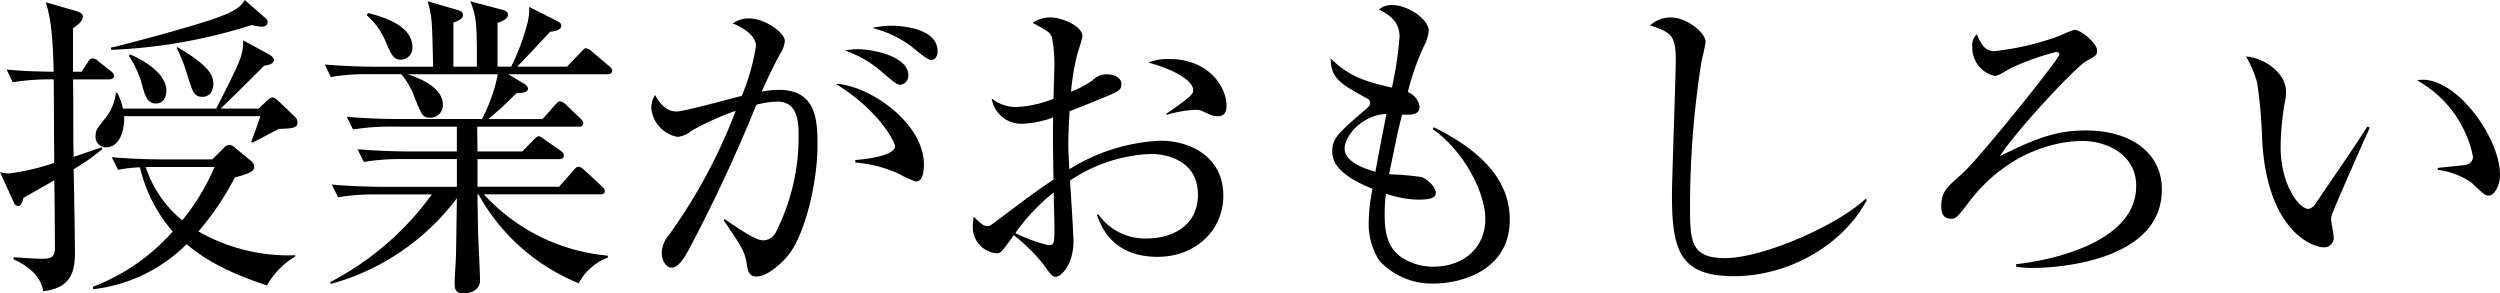
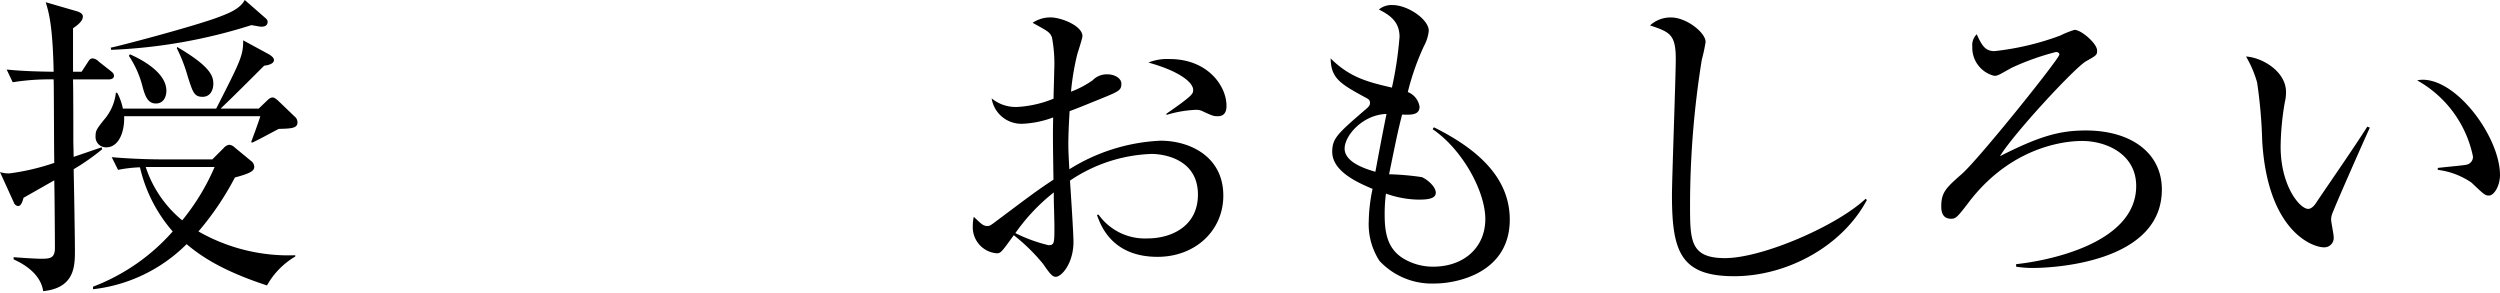
<svg xmlns="http://www.w3.org/2000/svg" width="251.966" height="29.566" viewBox="0 0 251.966 29.566">
  <title>アセット 5</title>
  <path d="M11.007,8H7.359c.032.992.032,5.312.032,6.175,0,.256.032,1.408.032,1.632.608-.192,2.048-.7,2.816-.96l.064.192a22.468,22.468,0,0,1-2.88,2.016c.032,1.28.128,6.976.128,8.16,0,1.568,0,3.808-3.2,4.127-.288-1.984-2.432-2.944-2.976-3.2v-.224c.32.032,2.112.16,2.784.16.9,0,1.376-.064,1.376-1.088,0-.928-.032-5.472-.064-6.815l-3.1,1.76c-.16.64-.352.832-.544.832a.512.512,0,0,1-.416-.32L0,17.343a2.752,2.752,0,0,0,.992.128,23.1,23.1,0,0,0,4.48-1.056C5.439,15.071,5.439,9.184,5.408,8a23.775,23.775,0,0,0-4.128.288L.672,7.008c1.024.1,2.176.192,4.736.224-.1-4.7-.481-5.952-.8-7.007l3.2.928c.288.1.544.256.544.512,0,.448-.48.832-.992,1.184V7.232h.864L8.832,6.3c.191-.32.32-.416.512-.416a1.01,1.01,0,0,1,.608.32l1.216.96c.16.128.32.256.32.48C11.487,7.9,11.231,8,11.007,8Zm15.9,20.767c-4.575-1.5-6.687-2.976-8.1-4.16A15.841,15.841,0,0,1,9.376,29.15v-.256a20.339,20.339,0,0,0,8.031-5.568,14.937,14.937,0,0,1-3.3-6.463,13.546,13.546,0,0,0-2.208.256l-.64-1.28c2.112.192,4.319.224,4.928.224h5.215l1.12-1.12a.962.962,0,0,1,.576-.352.935.935,0,0,1,.576.288l1.632,1.344a.765.765,0,0,1,.32.576c0,.384-.256.64-1.952,1.088A28.886,28.886,0,0,1,20,23.326a18.328,18.328,0,0,0,9.759,2.4v.128A7.775,7.775,0,0,0,26.91,28.766Zm1.184-15.775c-.384.192-2.08,1.12-2.656,1.376l-.128-.032c.032-.1.736-1.952.928-2.624H12.511c.063,1.7-.608,3.136-1.792,3.136a1.048,1.048,0,0,1-1.088-1.12c0-.576.128-.736.832-1.632a4.987,4.987,0,0,0,1.216-2.752h.128a5.547,5.547,0,0,1,.576,1.6h9.407c2.464-4.831,2.72-5.344,2.72-6.879L27.1,5.472c.32.192.512.384.512.576,0,.256-.256.48-.992.576-3.168,3.168-3.52,3.488-4.384,4.32h3.84l.8-.768c.256-.256.416-.352.608-.352.16,0,.32.128.544.32l1.7,1.632a.733.733,0,0,1,.256.544C29.982,12.927,29.406,12.959,28.094,12.991Zm-1.728-10.3c-.16,0-.448-.064-1.024-.16A53.547,53.547,0,0,1,11.2,5.024L11.167,4.8c.48-.064,7.808-1.984,10.591-2.976C22.878,1.408,24.158.96,24.67,0l2.048,1.792c.191.16.256.256.256.416C26.974,2.464,26.814,2.688,26.366,2.688ZM15.71,10.431c-.8,0-1.088-.7-1.376-1.824a9.941,9.941,0,0,0-1.344-2.976l.1-.16c.8.352,3.68,1.7,3.68,3.68C16.767,9.664,16.542,10.431,15.71,10.431Zm-.032,6.4h-.992a11.638,11.638,0,0,0,3.68,5.376,22.564,22.564,0,0,0,3.264-5.376Zm4.736-7.072c-.864,0-.992-.512-1.472-1.984a16.04,16.04,0,0,0-1.12-2.912l.032-.128C21.247,6.72,21.5,7.68,21.5,8.447,21.5,9.088,21.182,9.759,20.415,9.759Z" />
-   <path d="M61.214,7.487H51.23l1.664.992c.128.1.32.288.32.448,0,.384-.608.448-1.184.48A35.9,35.9,0,0,1,49.214,12h5.472l1.248-1.408c.16-.192.352-.384.512-.384a1.158,1.158,0,0,1,.576.32l1.472,1.408c.16.16.288.288.288.48,0,.32-.256.352-.48.352H48.095c0,.384.032,2.144.032,2.5h4.512l1.12-1.152c.192-.192.384-.384.544-.384s.32.16.608.352l1.568,1.088c.16.128.352.288.352.512,0,.288-.256.352-.48.352H48.126v2.784H56.35l1.44-1.632c.224-.256.32-.384.512-.384.224,0,.416.192.576.32l1.76,1.632c.16.16.319.288.319.512,0,.288-.288.32-.512.32H48.767a19.242,19.242,0,0,0,12.479,6.176l.032.192a5.444,5.444,0,0,0-2.944,2.592,20.216,20.216,0,0,1-10.111-8.959h-.1c.032,2.912.065,3.488.065,4.1.032.736.192,3.9.192,4.576,0,.96-.96,1.312-1.632,1.312-.863,0-.928-.512-.928-.992,0-.7.1-1.888.128-2.624.032-1.056.032-1.536.1-5.983a23.766,23.766,0,0,1-12.7,8.639l-.064-.192a29.225,29.225,0,0,0,10.239-8.832H37.855a22.7,22.7,0,0,0-3.776.288l-.64-1.28c2.144.192,4.319.224,4.928.224h7.679V16.031h-5.6a22.573,22.573,0,0,0-3.776.288l-.64-1.28c2.208.192,4.512.224,4.928.224h5.087v-2.5H39.328a22.592,22.592,0,0,0-3.744.288l-.64-1.28c2.144.192,4.384.224,4.928.224h8.7a16.23,16.23,0,0,0,1.6-4.512H41.087c1.855.608,3.552,1.568,3.552,3.1a1.253,1.253,0,0,1-1.28,1.28c-.736,0-.832-.192-1.6-2.112a7.683,7.683,0,0,0-1.312-2.272H37.12a19.748,19.748,0,0,0-3.776.288L32.736,6.5c2.176.192,4.448.224,4.9.224h6.016c-.1-4.608-.1-4.96-.544-6.592l3.1.9c.288.1.448.192.448.48,0,.352-.352.544-.96.768V6.72h2.368c0-4.064,0-4.992-.672-6.592l3.264.864c.192.064.544.16.544.48,0,.48-.768.736-1.056.832V6.72h1.376a23.058,23.058,0,0,0,1.664-4.48A6.435,6.435,0,0,0,53.342.7l2.848,1.44c.192.1.384.224.384.448,0,.48-.768.576-1.12.608-.992,1.056-2.688,2.88-3.328,3.52H57.15l1.376-1.44c.256-.256.384-.416.512-.416a1.179,1.179,0,0,1,.641.352l1.664,1.408c.192.16.352.288.352.512C61.694,7.423,61.406,7.487,61.214,7.487Zm-20.8-1.472c-.768,0-.992-.512-1.6-1.952a7.1,7.1,0,0,0-1.856-2.528l.128-.224c1.28.32,4.479,1.184,4.479,3.424A1.189,1.189,0,0,1,40.416,6.016Z" />
-   <path d="M79.359,25.822c-.864,1.024-2.176,2.048-3.1,2.048-.736,0-.864-.512-.96-1.056-.225-1.344-.288-1.6-2.368-4.607l.1-.128c2.784,1.92,3.392,2.143,3.968,2.143a1.452,1.452,0,0,0,1.248-.928,21.128,21.128,0,0,0,2.24-9.567c0-1.248,0-3.488-2.144-3.488a9.111,9.111,0,0,0-2.112.32,155.906,155.906,0,0,1-6.687,14.367c-.416.8-1.12,2.048-1.824,2.048-.64,0-1.023-.768-1.023-1.5a2.8,2.8,0,0,1,.7-1.76,54.256,54.256,0,0,0,6.751-12.543,26.9,26.9,0,0,0-4.512,2.048,2.467,2.467,0,0,1-1.344.576,3.246,3.246,0,0,1-2.656-2.944,2.62,2.62,0,0,1,.384-1.28c.576,1.088,1.279,1.664,2.176,1.664.767,0,5.5-1.312,6.56-1.568A21.443,21.443,0,0,0,76.191,4.64c0-1.28-1.888-2.112-2.336-2.272a2.693,2.693,0,0,1,1.6-.512c1.7,0,3.648,1.472,3.648,2.272a2.846,2.846,0,0,1-.48,1.311c-.7,1.28-1.248,2.432-1.856,3.808a7.526,7.526,0,0,1,1.728-.192c3.744,0,3.9,3.007,3.9,5.535C82.4,18.367,81.119,23.775,79.359,25.822ZM92.318,18.3a10.983,10.983,0,0,1-1.76-.8,13.142,13.142,0,0,0-4.352-1.12v-.256c.48-.032,4-.32,4-1.408,0-.32-1.472-3.488-5.983-6.272,3.264.128,8.895,3.84,8.895,8.16C93.118,16.863,93.118,18.3,92.318,18.3ZM90.686,8.544c-.288,0-.768-.416-1.536-1.056a11.227,11.227,0,0,0-4-2.4,6.608,6.608,0,0,1,1.28-.128c1.7,0,5.12.768,5.12,2.624A.9.9,0,0,1,90.686,8.544Zm3.136-2.5c-.416,0-1.824-1.28-2.144-1.5A11.217,11.217,0,0,0,87.9,2.816a9.417,9.417,0,0,1,1.984-.224c.576,0,4.607.128,4.607,2.56C94.494,5.568,94.334,6.048,93.822,6.048Z" />
  <path d="M116.67,25.886c-4.576,0-5.728-3.136-6.111-4.224l.16-.032a5.733,5.733,0,0,0,4.928,2.4c2.4,0,5.088-1.216,5.088-4.416,0-3.648-3.552-4.1-4.671-4.1a15.618,15.618,0,0,0-8.224,2.688c.064.96.352,5.28.352,6.176,0,2.144-1.184,3.52-1.792,3.52-.352,0-.608-.352-1.28-1.312a18.554,18.554,0,0,0-2.944-2.88c-1.184,1.632-1.312,1.824-1.7,1.824a2.624,2.624,0,0,1-2.432-2.688,4.341,4.341,0,0,1,.1-.992c.768.736.96.928,1.376.928.224,0,.32-.064.832-.448,3.424-2.56,4.032-3.039,5.824-4.224-.064-4.128-.064-4.608-.032-6.272a9.884,9.884,0,0,1-3.1.64,3.029,3.029,0,0,1-3.1-2.56,3.824,3.824,0,0,0,2.624.864,11.3,11.3,0,0,0,3.616-.832c0-.576.064-2.208.064-2.751a14.316,14.316,0,0,0-.224-3.424c-.224-.544-.384-.608-1.952-1.472a3.2,3.2,0,0,1,1.824-.544c1.024,0,3.2.832,3.2,1.888,0,.224-.48,1.664-.512,1.791a24.694,24.694,0,0,0-.64,3.808A9.722,9.722,0,0,0,110.111,8.1a2,2,0,0,1,1.5-.608c.8,0,1.408.448,1.408.928,0,.672-.192.768-2.08,1.536-1.344.544-2.272.928-3.136,1.248-.1,1.6-.128,2.752-.128,3.2,0,.64,0,.832.1,2.656a18.9,18.9,0,0,1,9.184-2.88c2.975,0,6.335,1.6,6.335,5.536C123.294,23.262,120.446,25.886,116.67,25.886Zm-10.431-4.7c-.032-.768-.032-1.312-.032-1.792a19.325,19.325,0,0,0-3.872,4.1,15.5,15.5,0,0,0,3.328,1.216c.608,0,.608-.192.608-1.984C106.271,22.526,106.239,21.439,106.239,21.183Zm16.511-9.471c-.416,0-.544-.032-1.632-.544a1.486,1.486,0,0,0-.64-.1,11.661,11.661,0,0,0-2.912.512v-.128c2.688-1.855,2.688-2.016,2.688-2.4,0-.672-1.184-1.824-4.512-2.752a5.121,5.121,0,0,1,2.144-.352c3.84,0,5.727,2.72,5.727,4.7C123.614,10.911,123.614,11.712,122.75,11.712Z" />
  <path d="M144.607,28.574a7.227,7.227,0,0,1-5.568-2.272,6.782,6.782,0,0,1-1.088-4,16.918,16.918,0,0,1,.384-3.264c-1.5-.64-4.064-1.76-4.064-3.744,0-1.376.576-1.856,3.424-4.32.352-.288.384-.448.384-.608,0-.224-.1-.352-.352-.48-2.656-1.44-3.584-1.984-3.616-4,1.952,1.952,3.84,2.4,6.176,2.944a36.986,36.986,0,0,0,.768-5.12c0-1.6-1.088-2.24-2.08-2.752a1.987,1.987,0,0,1,1.376-.448C141.887.512,144,1.952,144,3.1a4.042,4.042,0,0,1-.48,1.536,25.284,25.284,0,0,0-1.632,4.64,1.911,1.911,0,0,1,1.184,1.472c0,.864-.864.832-1.76.8-.416,1.664-.48,1.952-1.312,6.016a26.817,26.817,0,0,1,3.3.288c.544.224,1.408.96,1.408,1.568s-.8.7-1.76.7a10.2,10.2,0,0,1-3.264-.608,15.8,15.8,0,0,0-.128,2.144c0,1.888.32,3.36,1.76,4.32a5.761,5.761,0,0,0,3.136.9c3.072,0,5.248-1.919,5.248-4.8,0-2.784-2.3-7.008-5.311-9.056l.128-.192c4.831,2.4,7.647,5.344,7.647,9.312C152.158,27.518,146.814,28.574,144.607,28.574Zm-9.087-13.6c0,1.376,2.08,2.048,3.1,2.336.224-1.184.576-3.136,1.12-5.824C137.343,11.551,135.52,13.663,135.52,14.975Z" />
  <path d="M174.783,27.838c-5.408,0-6.272-2.5-6.272-8.159,0-1.632.384-12.031.384-13.727,0-2.5-.608-2.72-2.592-3.392a3.052,3.052,0,0,1,2.112-.8c1.568,0,3.487,1.536,3.487,2.464a16.161,16.161,0,0,1-.384,1.792,92.675,92.675,0,0,0-1.184,14.591c0,3.616,0,5.408,3.52,5.408,3.776,0,11.3-3.264,14.175-5.983l.128.128C185.63,24.894,180.03,27.838,174.783,27.838Z" />
  <path d="M204.927,27.006a10.356,10.356,0,0,1-1.728-.128v-.256c3.1-.32,12.1-2.048,12.1-7.872,0-3.264-3.072-4.543-5.44-4.543-.768,0-6.687.032-11.359,6.08-1.216,1.6-1.376,1.76-1.856,1.76-.864,0-.992-.7-.992-1.248,0-1.44.512-1.888,2.112-3.3,1.728-1.536,9.792-11.583,9.792-12,0-.16-.128-.256-.352-.256a25.644,25.644,0,0,0-4.48,1.6c-1.248.7-1.376.8-1.728.8A2.908,2.908,0,0,1,198.783,4.7a1.507,1.507,0,0,1,.448-1.248c.544,1.248.928,1.7,1.792,1.7a27.491,27.491,0,0,0,6.623-1.568,8.99,8.99,0,0,1,1.44-.576c.672,0,2.272,1.376,2.272,2.08,0,.448-.032.48-1.12,1.088-1.184.7-7.264,7.263-8.671,9.567,4.032-2.048,6.047-2.592,8.671-2.592,4.512,0,7.648,2.24,7.648,5.951C217.886,26.558,206.687,27.006,204.927,27.006Z" />
  <path d="M235.007,21.694a1.866,1.866,0,0,0-.064.416c0,.256.256,1.472.256,1.728a.95.95,0,0,1-.992,1.088c-1.12,0-5.664-1.6-6.207-10.719a49.326,49.326,0,0,0-.512-5.888,11.035,11.035,0,0,0-1.12-2.624c1.632.1,4.032,1.5,4.032,3.583a4.469,4.469,0,0,1-.128,1.056,27.721,27.721,0,0,0-.416,4.448c0,3.936,1.92,6.271,2.784,6.271.352,0,.672-.416.768-.576,1.44-2.144,3.808-5.536,5.184-7.712l.256.1C238.4,13.823,235.071,21.343,235.007,21.694Zm15.839-1.984c-.384,0-.512-.128-1.76-1.311a7.684,7.684,0,0,0-3.392-1.28v-.192c.448-.064,2.624-.256,2.848-.32a.806.806,0,0,0,.7-.832A11.409,11.409,0,0,0,243.614,8.1a2.8,2.8,0,0,1,.544-.065c3.583,0,7.807,5.888,7.807,9.6C251.966,18.751,251.358,19.711,250.846,19.711Z" />
</svg>